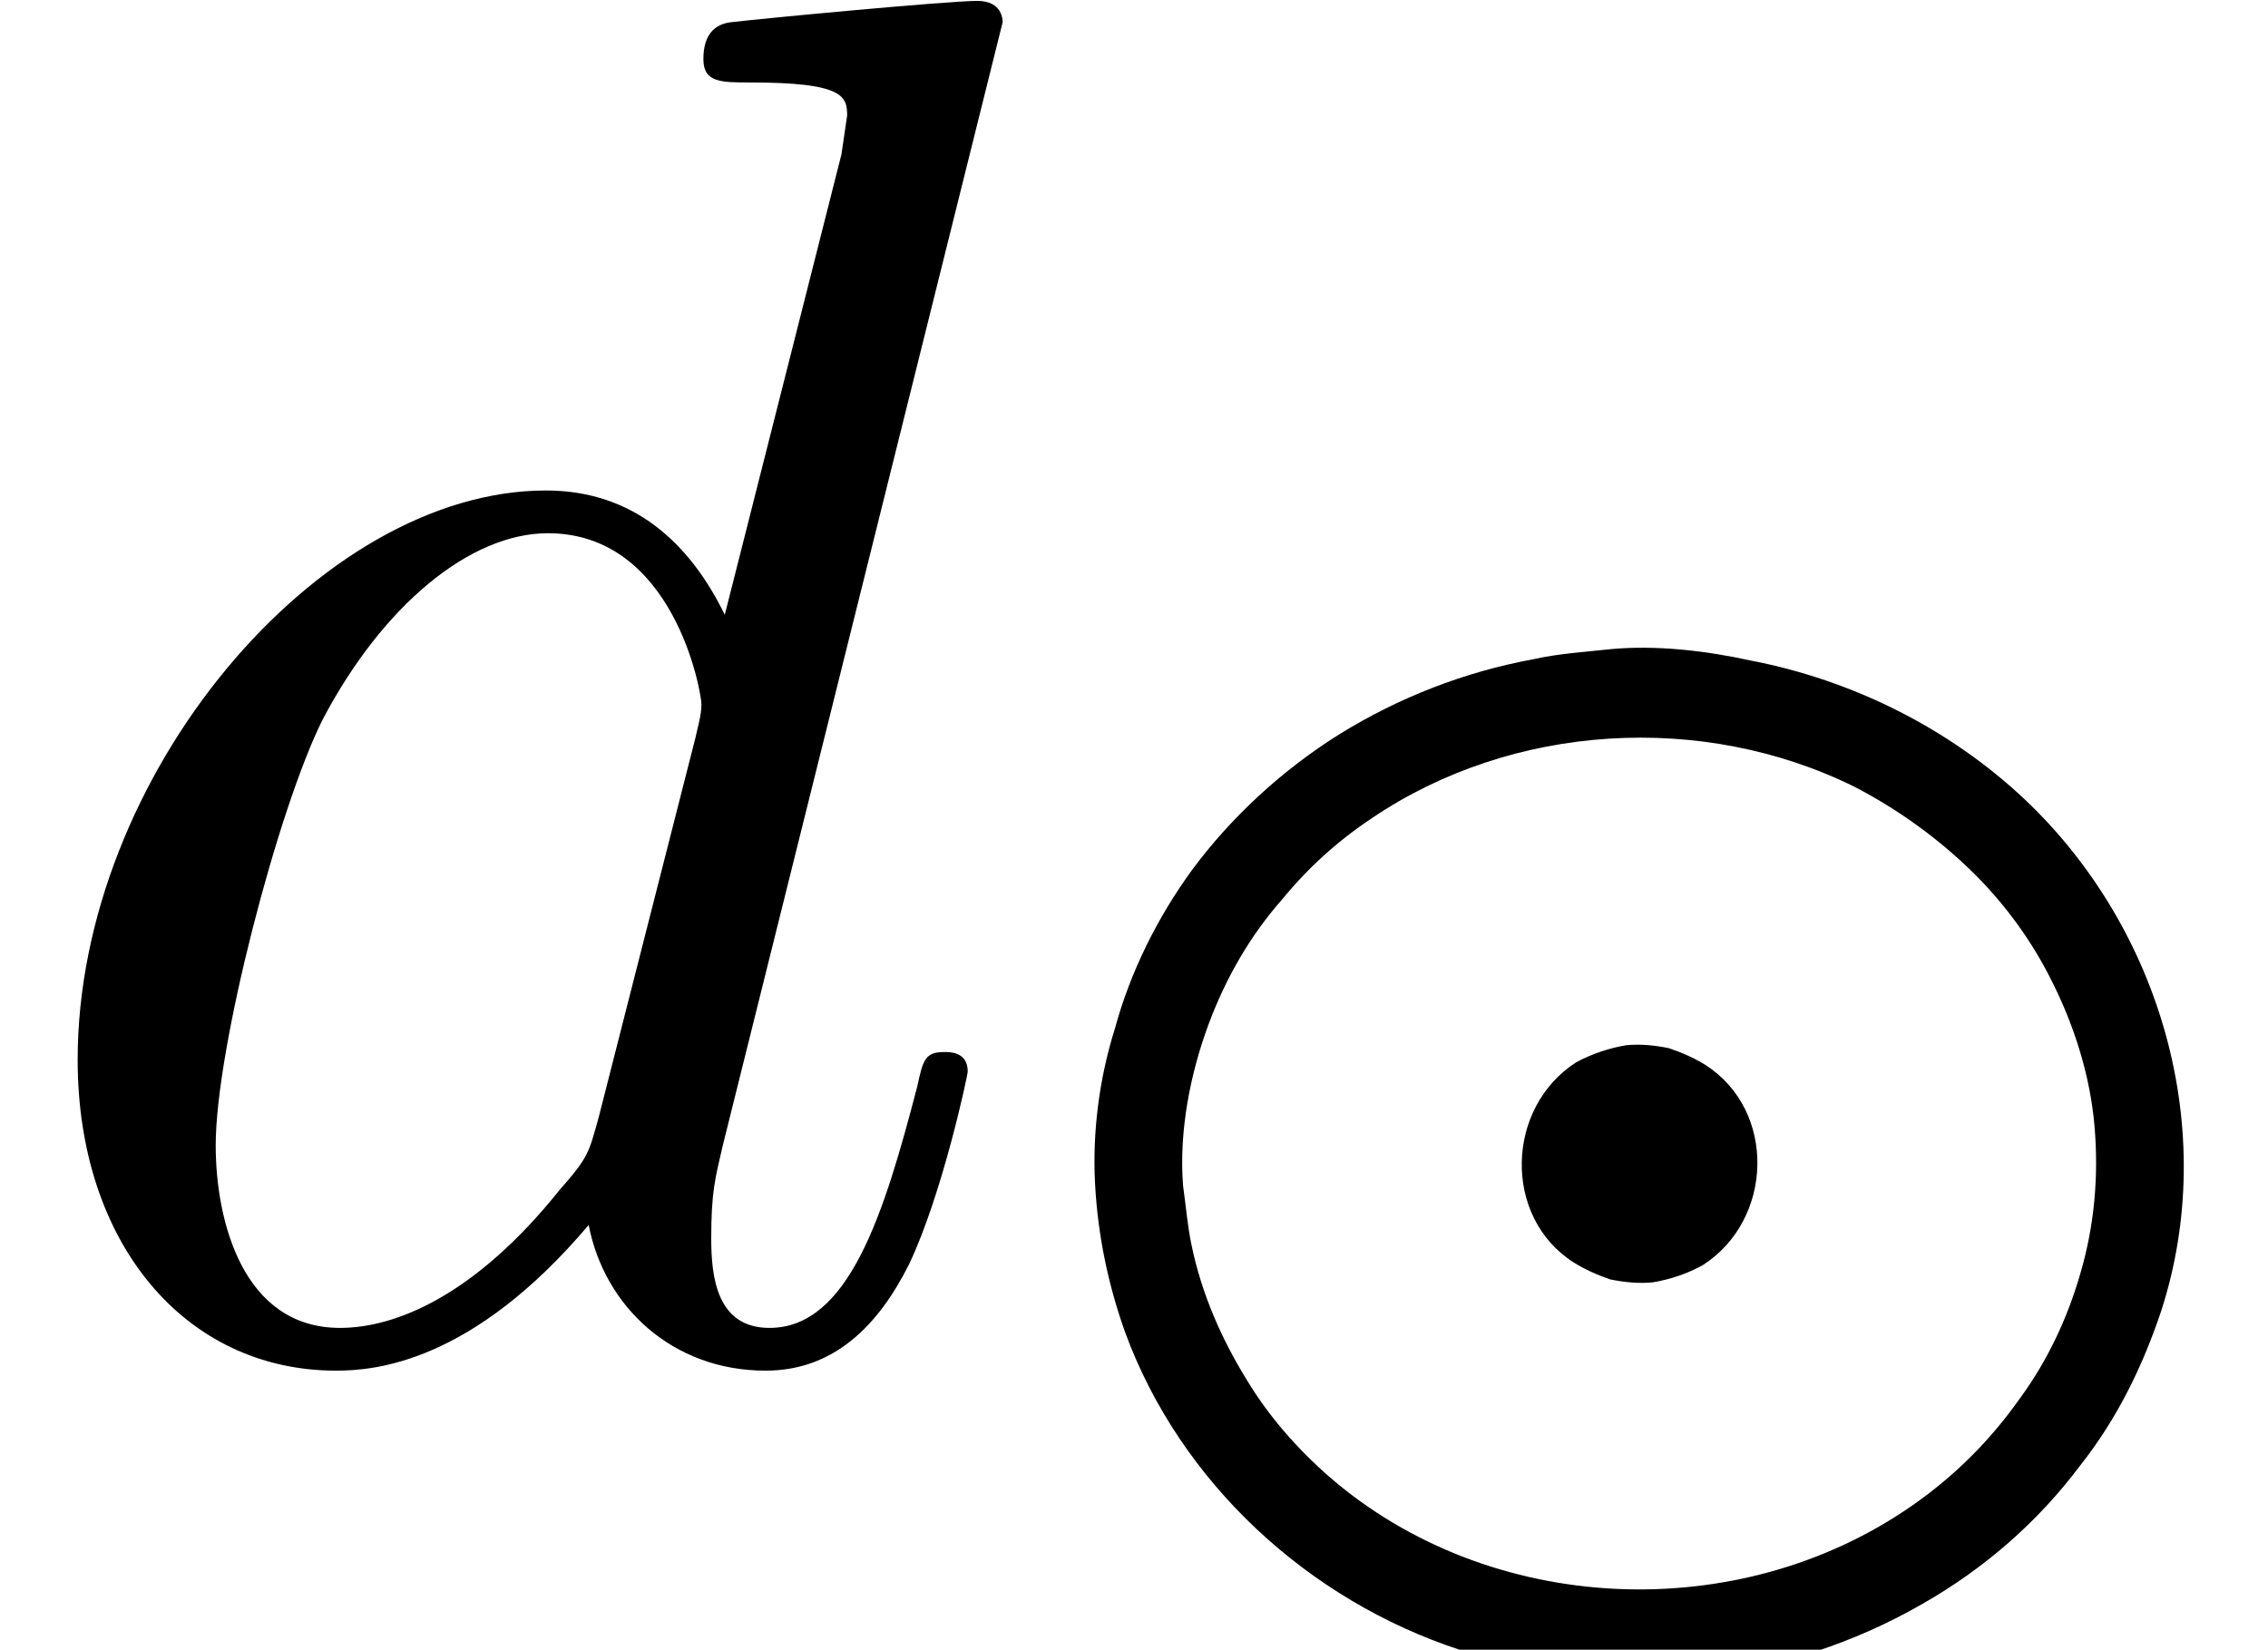
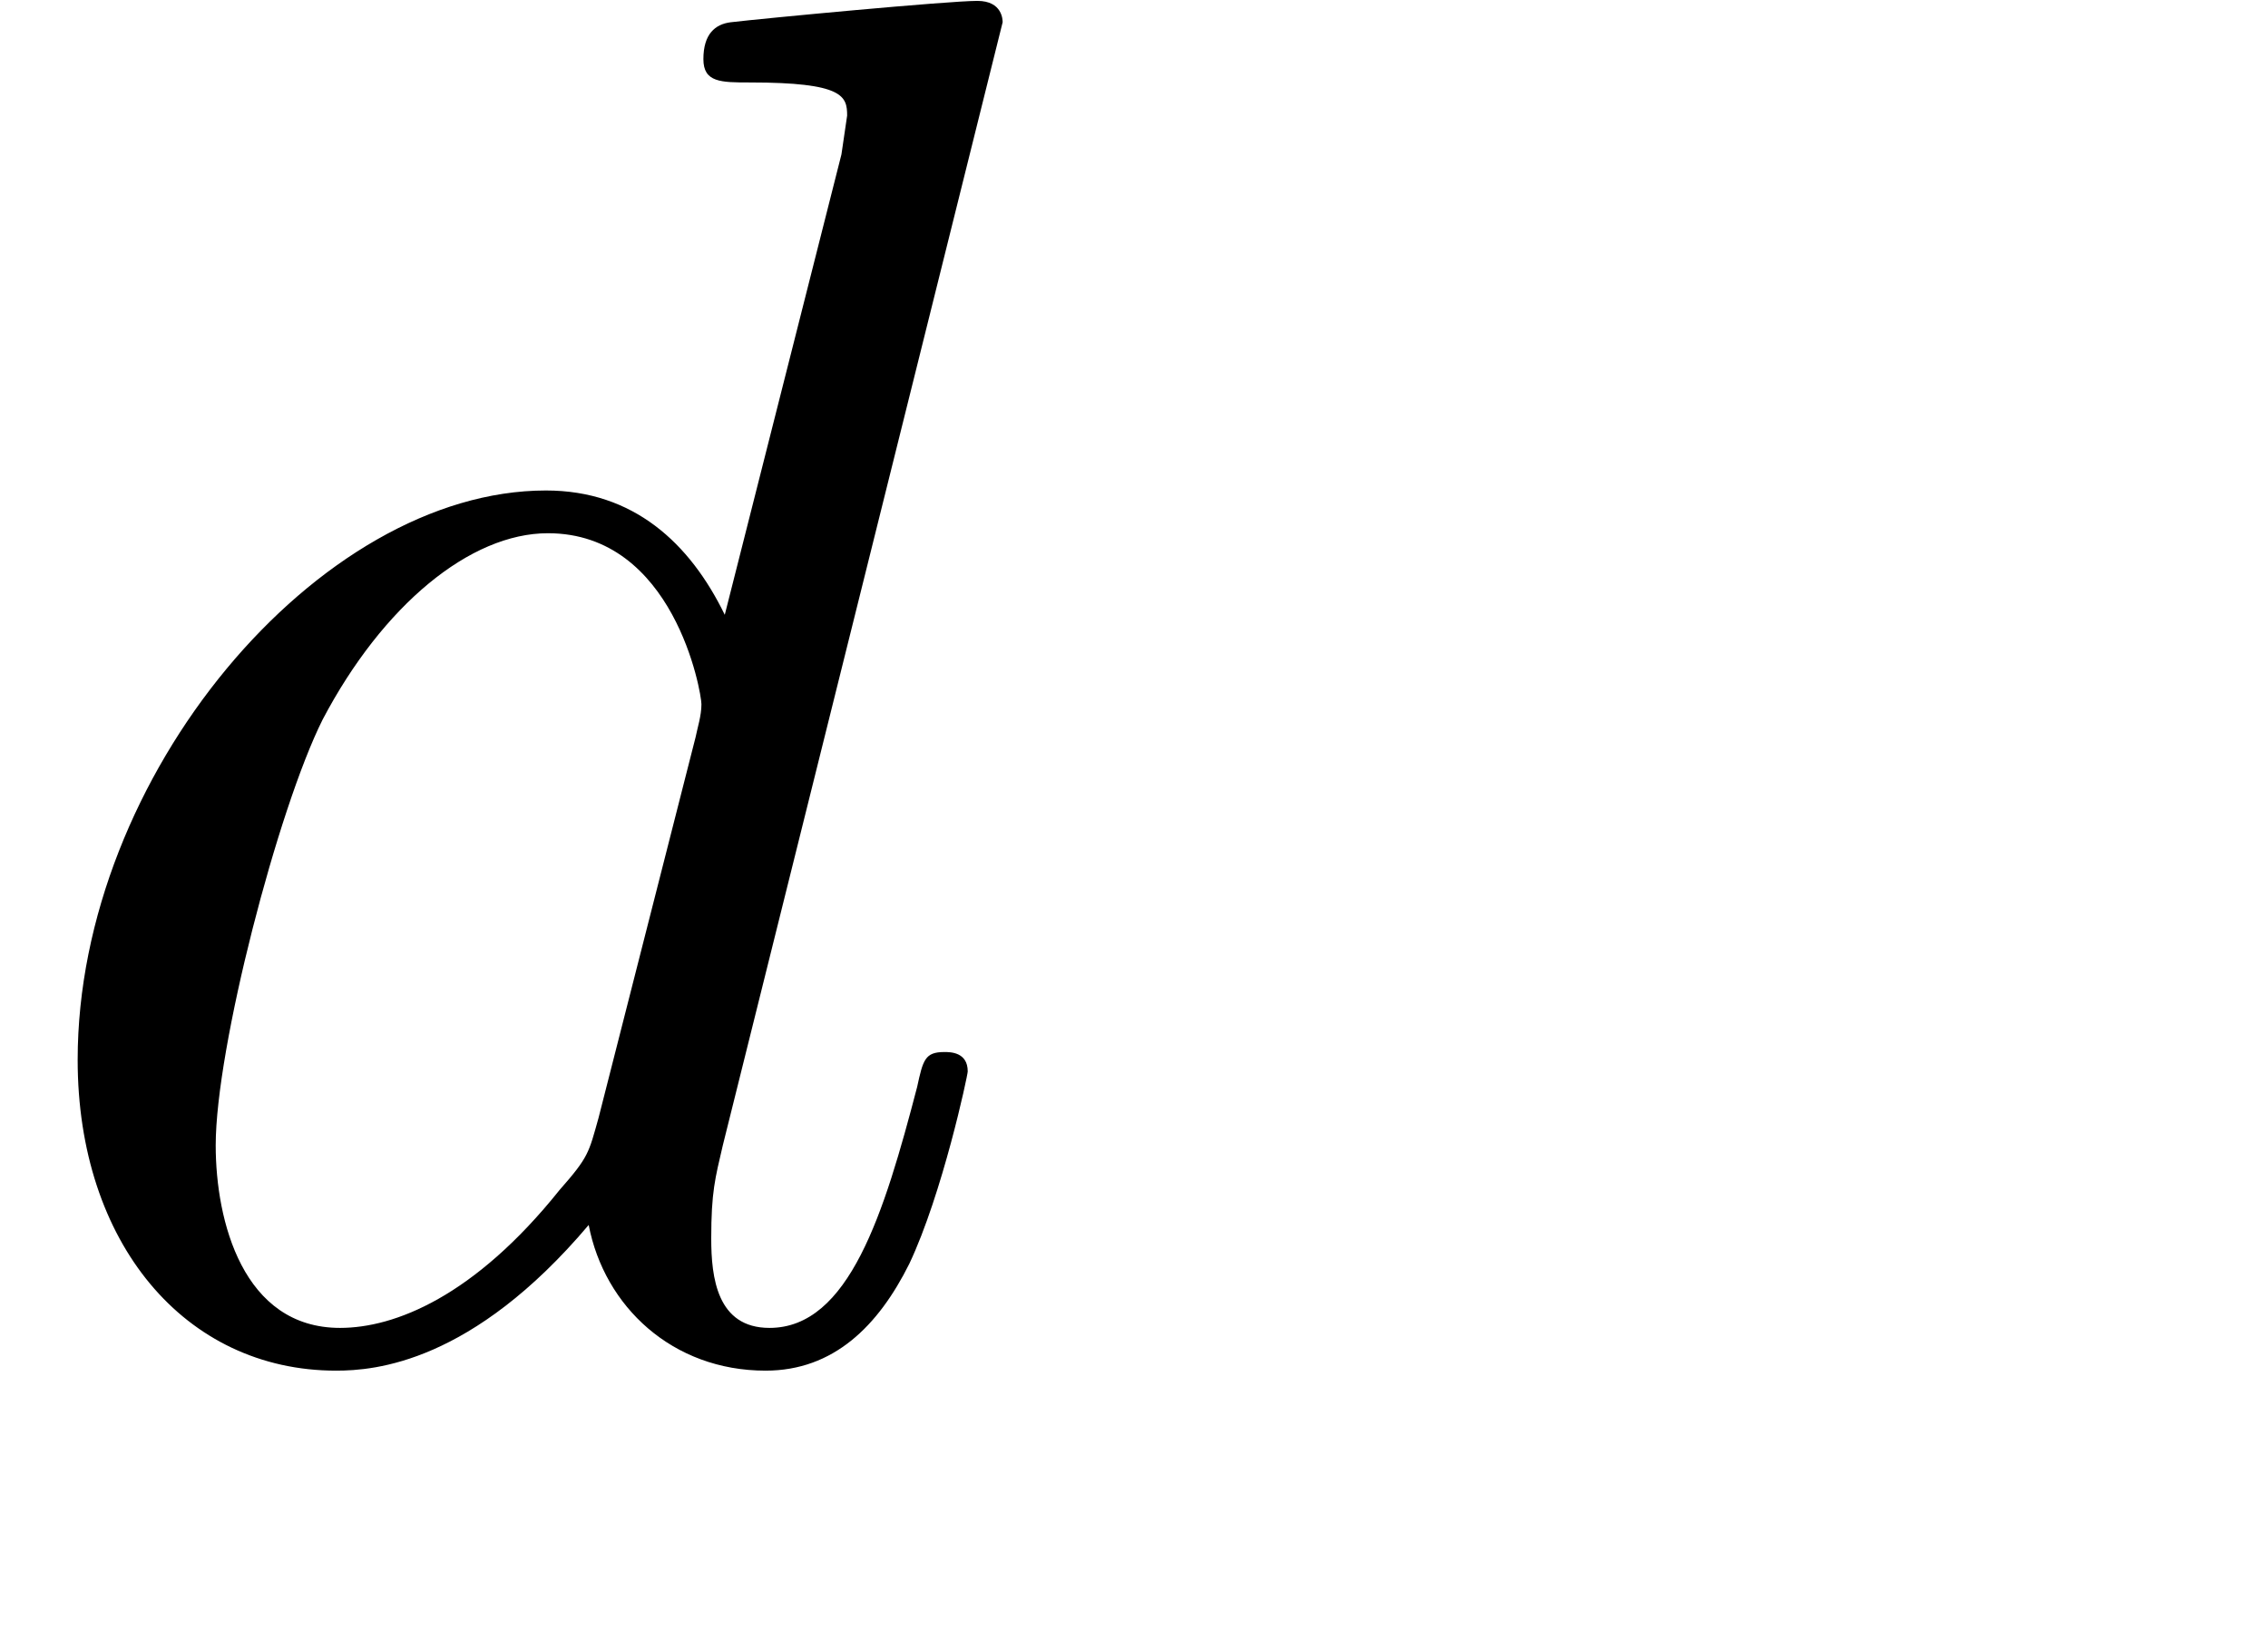
<svg xmlns="http://www.w3.org/2000/svg" xmlns:xlink="http://www.w3.org/1999/xlink" version="1.1" width="12.733pt" height="9.263pt" viewBox="70.735 61.166 12.733 9.263">
  <defs>
-     <path id="g0-64" d="M3.363-5.619C3.22-5.603 3.076-5.595 2.933-5.563C2.542-5.491 2.176-5.348 1.841-5.141C1.522-4.941 1.235-4.678 1.012-4.376C.821-4.113 .669-3.81 .582-3.491C.494-3.212 .454-2.909 .47-2.614C.486-2.327 .542-2.056 .638-1.785C.948-.94 1.666-.279 2.519 0C2.957 .143 3.419 .183 3.873 .143C4.304 .104 4.734-.04 5.109-.255C5.46-.454 5.762-.717 6.001-1.036C6.209-1.299 6.352-1.594 6.456-1.905C6.783-2.917 6.456-4.049 5.691-4.774C5.268-5.173 4.726-5.444 4.152-5.555C3.897-5.611 3.618-5.643 3.363-5.619ZM3.451-3.395C3.355-3.379 3.26-3.347 3.172-3.3C2.774-3.045 2.758-2.431 3.156-2.176C3.22-2.136 3.292-2.104 3.363-2.08C3.443-2.064 3.523-2.056 3.602-2.064C3.698-2.08 3.794-2.112 3.881-2.16C4.28-2.415 4.296-3.029 3.897-3.284C3.834-3.324 3.762-3.355 3.69-3.379C3.61-3.395 3.531-3.403 3.451-3.395ZM.964-2.606C.94-2.909 1.004-3.236 1.108-3.515C1.203-3.77 1.339-4.009 1.522-4.216C1.666-4.392 1.833-4.543 2.024-4.67C2.813-5.204 3.881-5.268 4.734-4.846C4.981-4.718 5.212-4.551 5.412-4.352C5.587-4.176 5.731-3.977 5.842-3.754C5.97-3.499 6.057-3.22 6.081-2.941S6.081-2.383 6.001-2.112C5.93-1.865 5.818-1.626 5.667-1.419C5.499-1.18 5.3-.98 5.061-.813C4.081-.128 2.686-.191 1.785-.972C1.602-1.132 1.443-1.315 1.323-1.514C1.18-1.745 1.068-2 1.012-2.271C.988-2.383 .98-2.495 .964-2.606Z" />
    <path id="g1-100" d="M5.629-7.451C5.629-7.462 5.629-7.571 5.487-7.571C5.324-7.571 4.287-7.473 4.102-7.451C4.015-7.44 3.949-7.385 3.949-7.244C3.949-7.113 4.047-7.113 4.211-7.113C4.735-7.113 4.756-7.036 4.756-6.927L4.724-6.709L4.069-4.124C3.873-4.527 3.556-4.822 3.065-4.822C1.789-4.822 .436-3.218 .436-1.625C.436-.6 1.036 .12 1.887 .12C2.105 .12 2.651 .076 3.305-.698C3.393-.24 3.775 .12 4.298 .12C4.68 .12 4.931-.131 5.105-.48C5.291-.873 5.433-1.538 5.433-1.56C5.433-1.669 5.335-1.669 5.302-1.669C5.193-1.669 5.182-1.625 5.149-1.473C4.964-.764 4.767-.12 4.32-.12C4.025-.12 3.993-.404 3.993-.622C3.993-.884 4.015-.96 4.058-1.145L5.629-7.451ZM3.36-1.298C3.305-1.102 3.305-1.08 3.142-.895C2.662-.295 2.215-.12 1.909-.12C1.364-.12 1.211-.72 1.211-1.145C1.211-1.691 1.56-3.033 1.811-3.535C2.149-4.178 2.64-4.582 3.076-4.582C3.785-4.582 3.938-3.687 3.938-3.622S3.916-3.491 3.905-3.436L3.36-1.298Z" />
  </defs>
  <g id="page1">
    <use x="70.735" y="68.742" xlink:href="#g1-100" />
    <use x="76.413" y="70.43" xlink:href="#g0-64" />
  </g>
</svg>